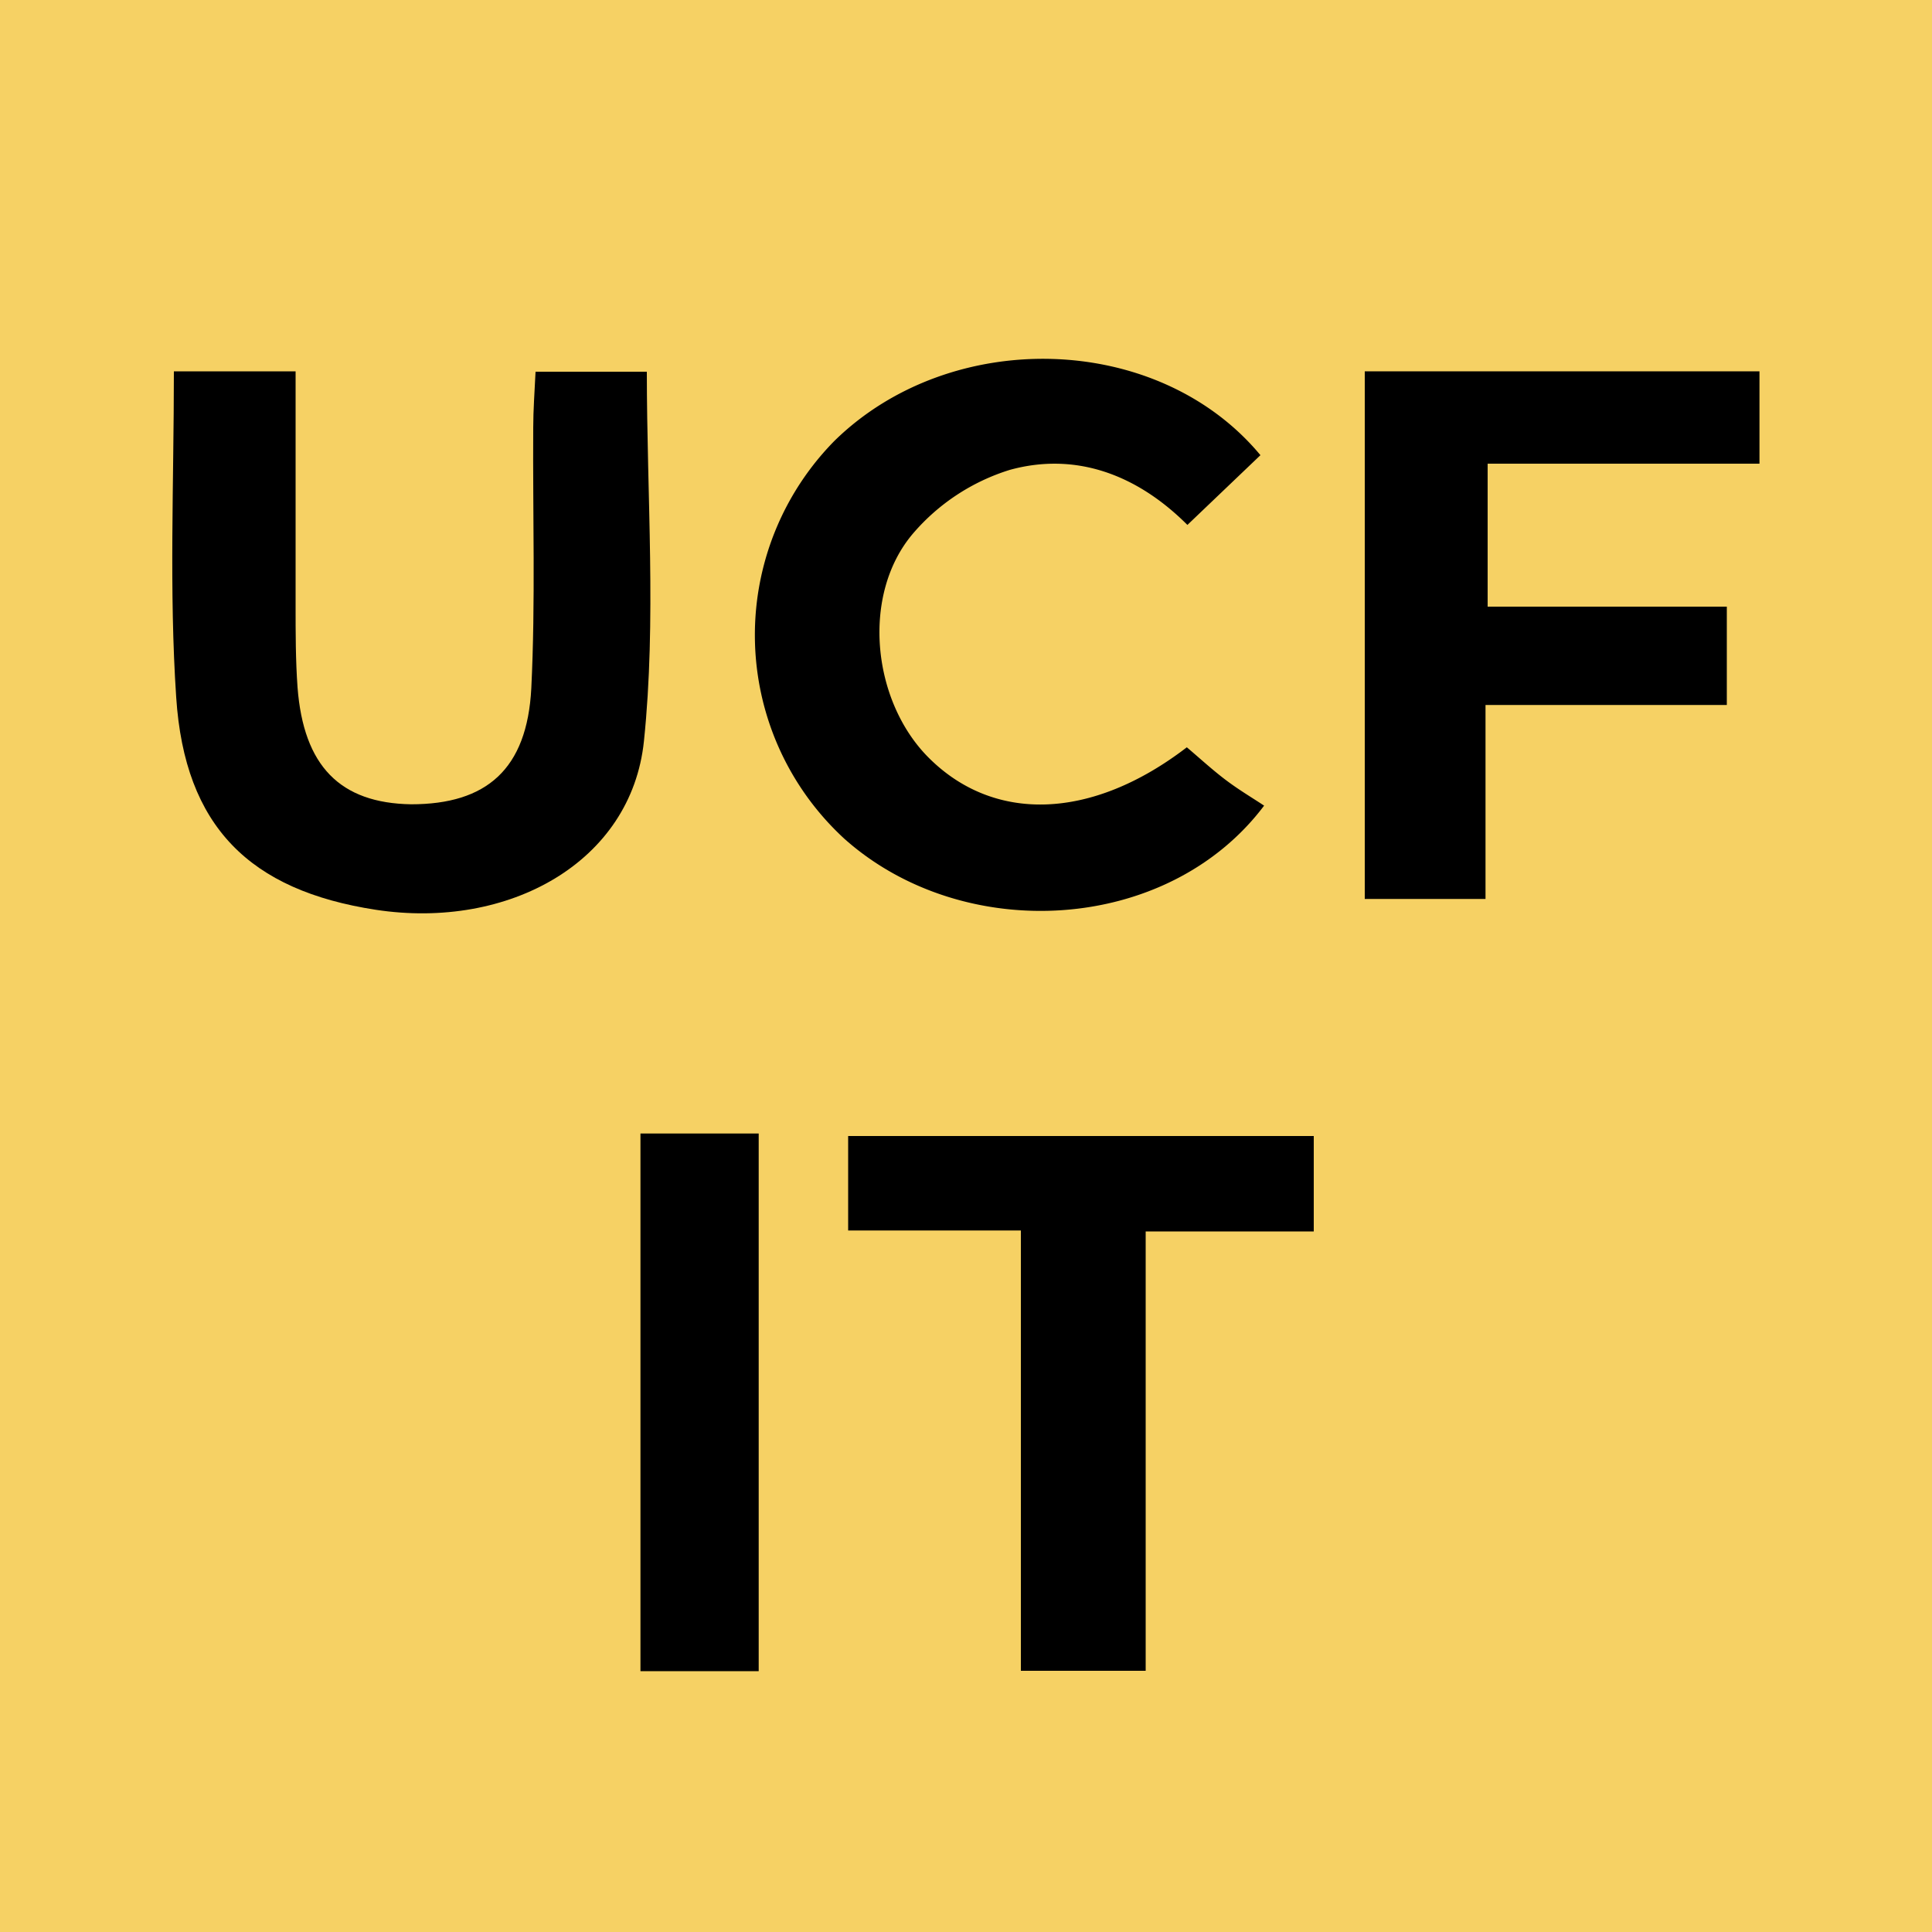
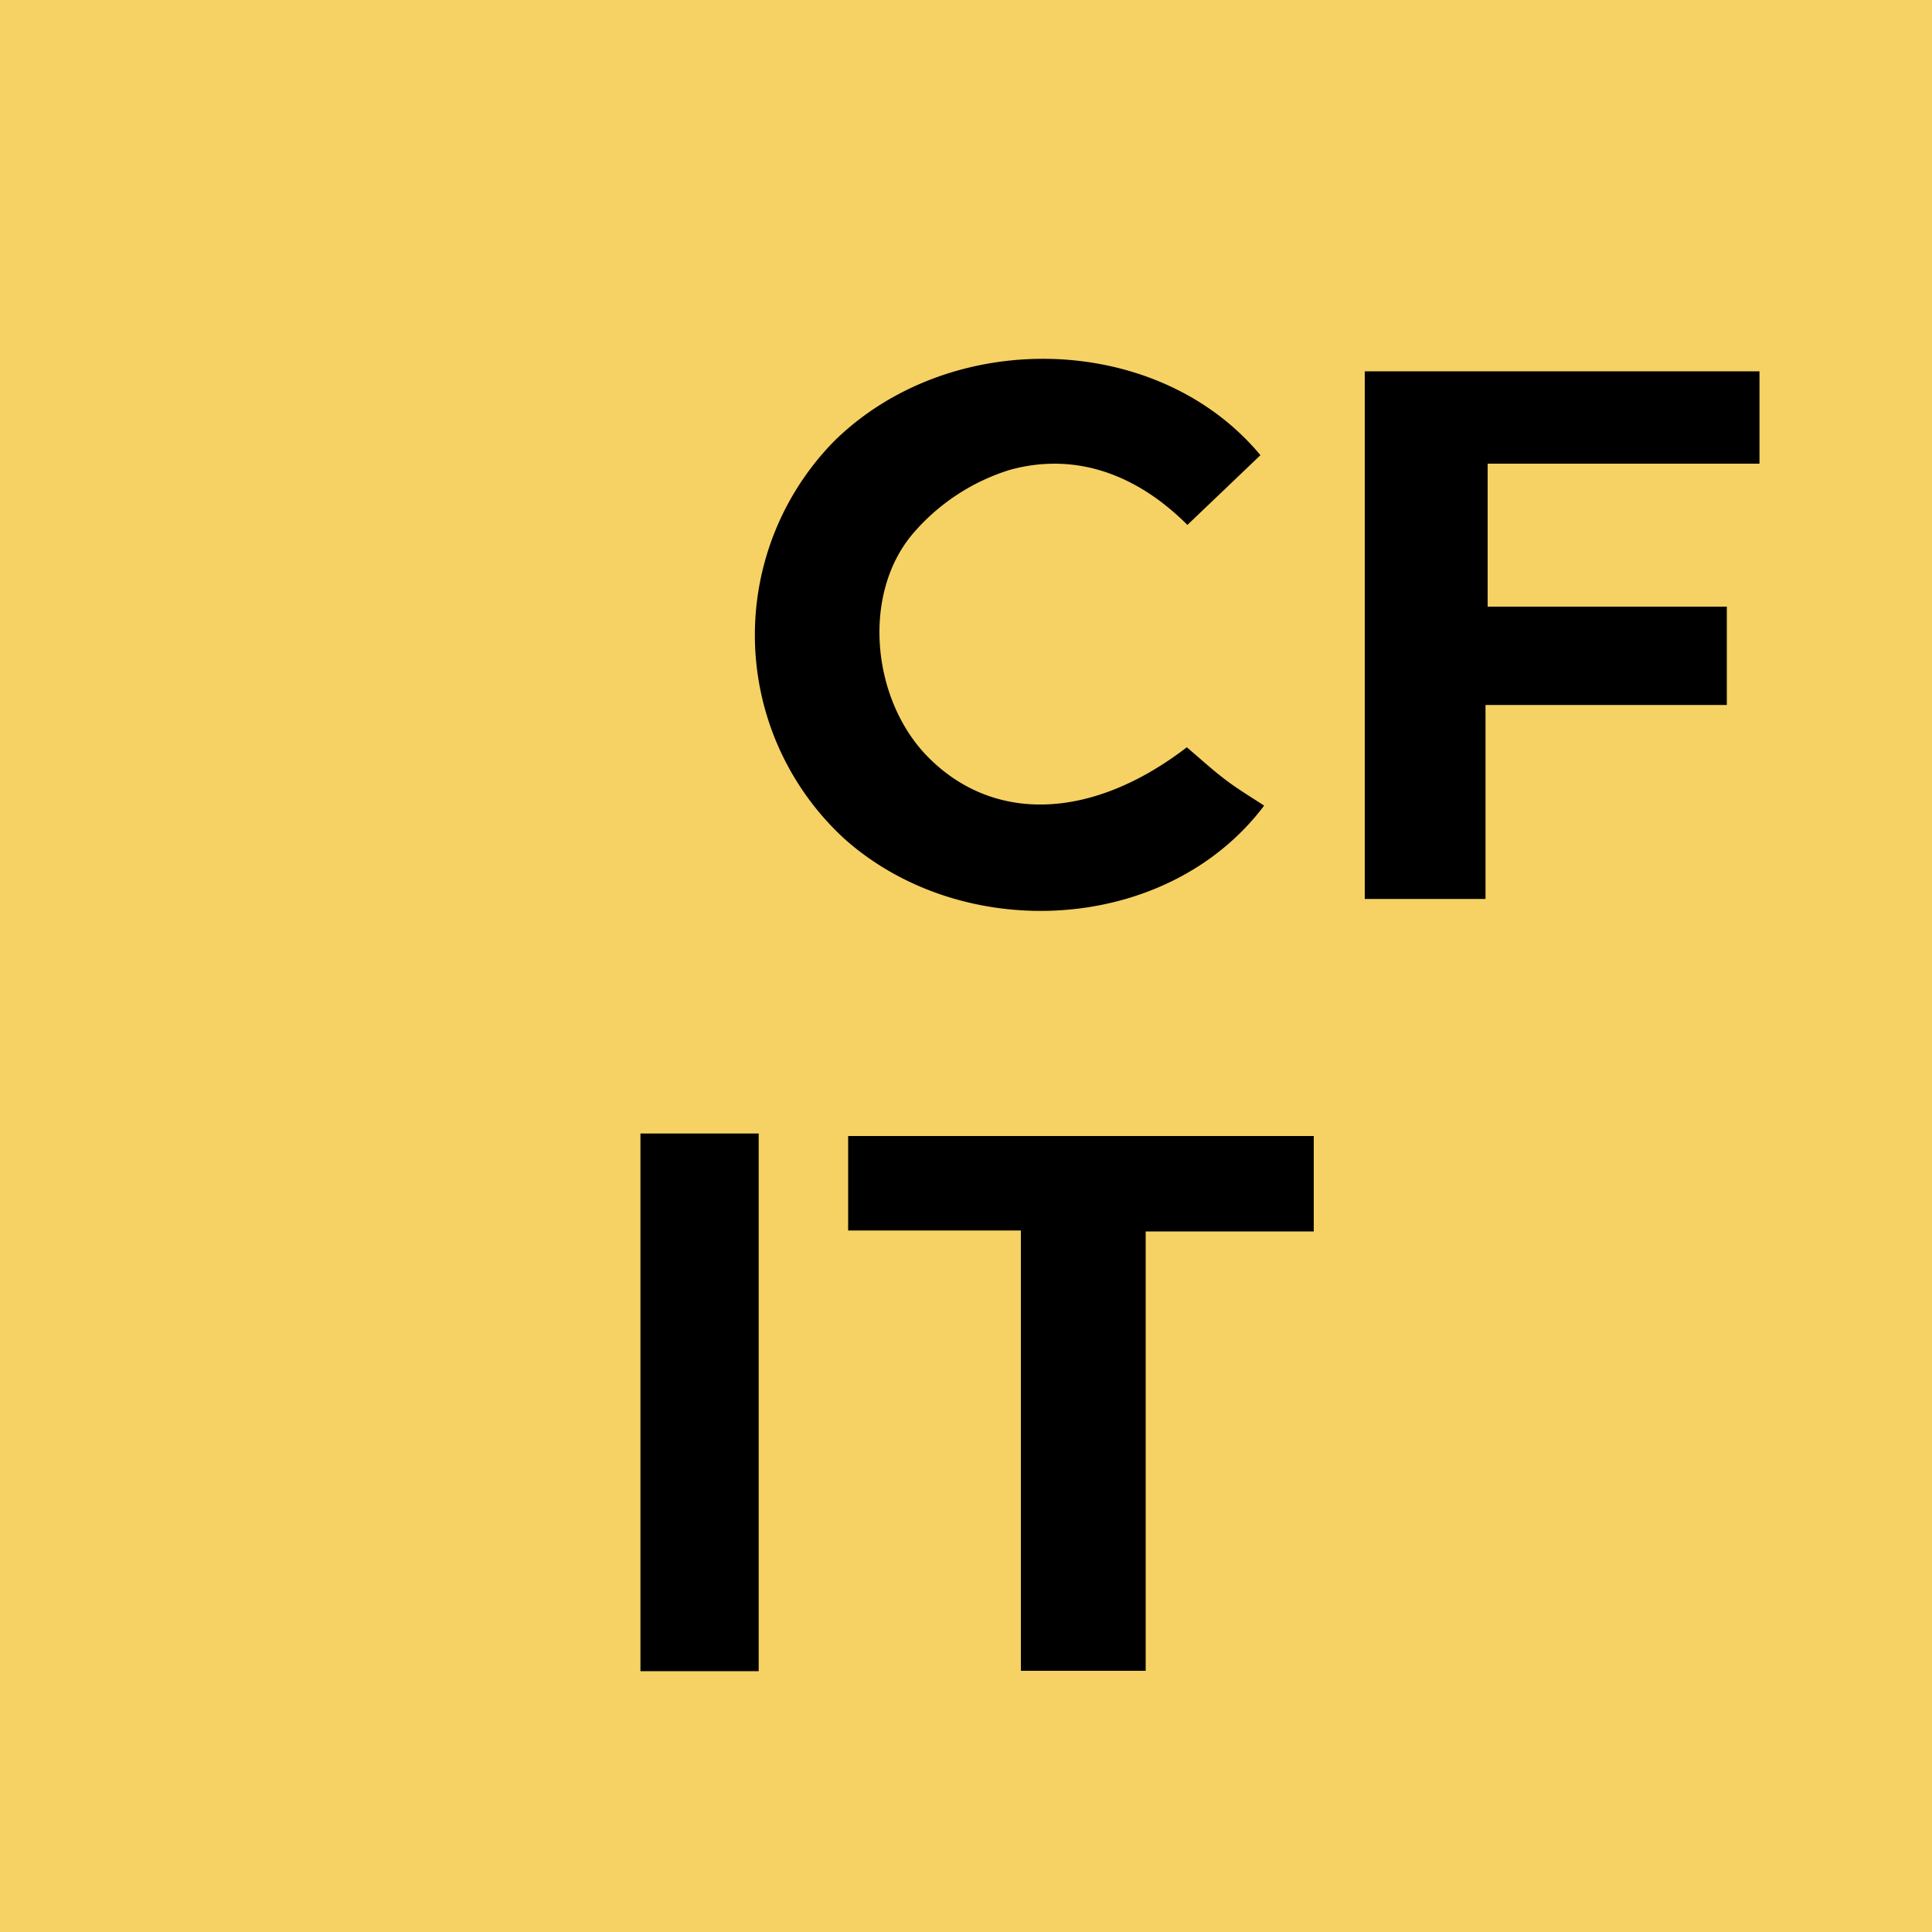
<svg xmlns="http://www.w3.org/2000/svg" id="Layer_1" data-name="Layer 1" viewBox="0 0 100 100">
  <defs>
    <style>.cls-1{fill:#f6d164;}</style>
  </defs>
  <rect class="cls-1" width="100" height="100" />
-   <path d="M9,19.22H15.3c0,4.13,0,8.13,0,12.14,0,1.4,0,2.81.1,4.21.31,4.09,2.21,6,5.88,6.06,3.9,0,6-1.81,6.22-6,.22-4.49.07-9,.1-13.5,0-.91.07-1.83.12-2.89h5.76c0,6.47.5,12.86-.15,19.12s-7,9.78-13.88,8.73c-6.51-1-9.89-4.29-10.33-11C8.75,30.57,9,25,9,19.22Z" />
  <path d="M65.24,23.56l-3.78,3.61c-2.6-2.6-5.77-3.79-9.19-2.85a10.82,10.82,0,0,0-5,3.28c-2.7,3.15-2.15,8.65.78,11.6,3.38,3.4,8.44,3.27,13.38-.52.64.54,1.3,1.15,2,1.68s1.4.94,2,1.34c-5,6.64-15.57,7.21-21.73,1.71a14.32,14.32,0,0,1-.5-20.6C49.23,16.91,59.94,17.18,65.24,23.56Z" />
  <path d="M76.89,46.53H70.64V19.22H91.07V24H77V31.4H89.38v5.09H76.89Z" />
  <path d="M52.84,63.69H43.9V58.8H68v4.94H59.3V86.48H52.84Z" />
  <path d="M33.15,58.67h6.12V86.5H33.15Z" />
</svg>